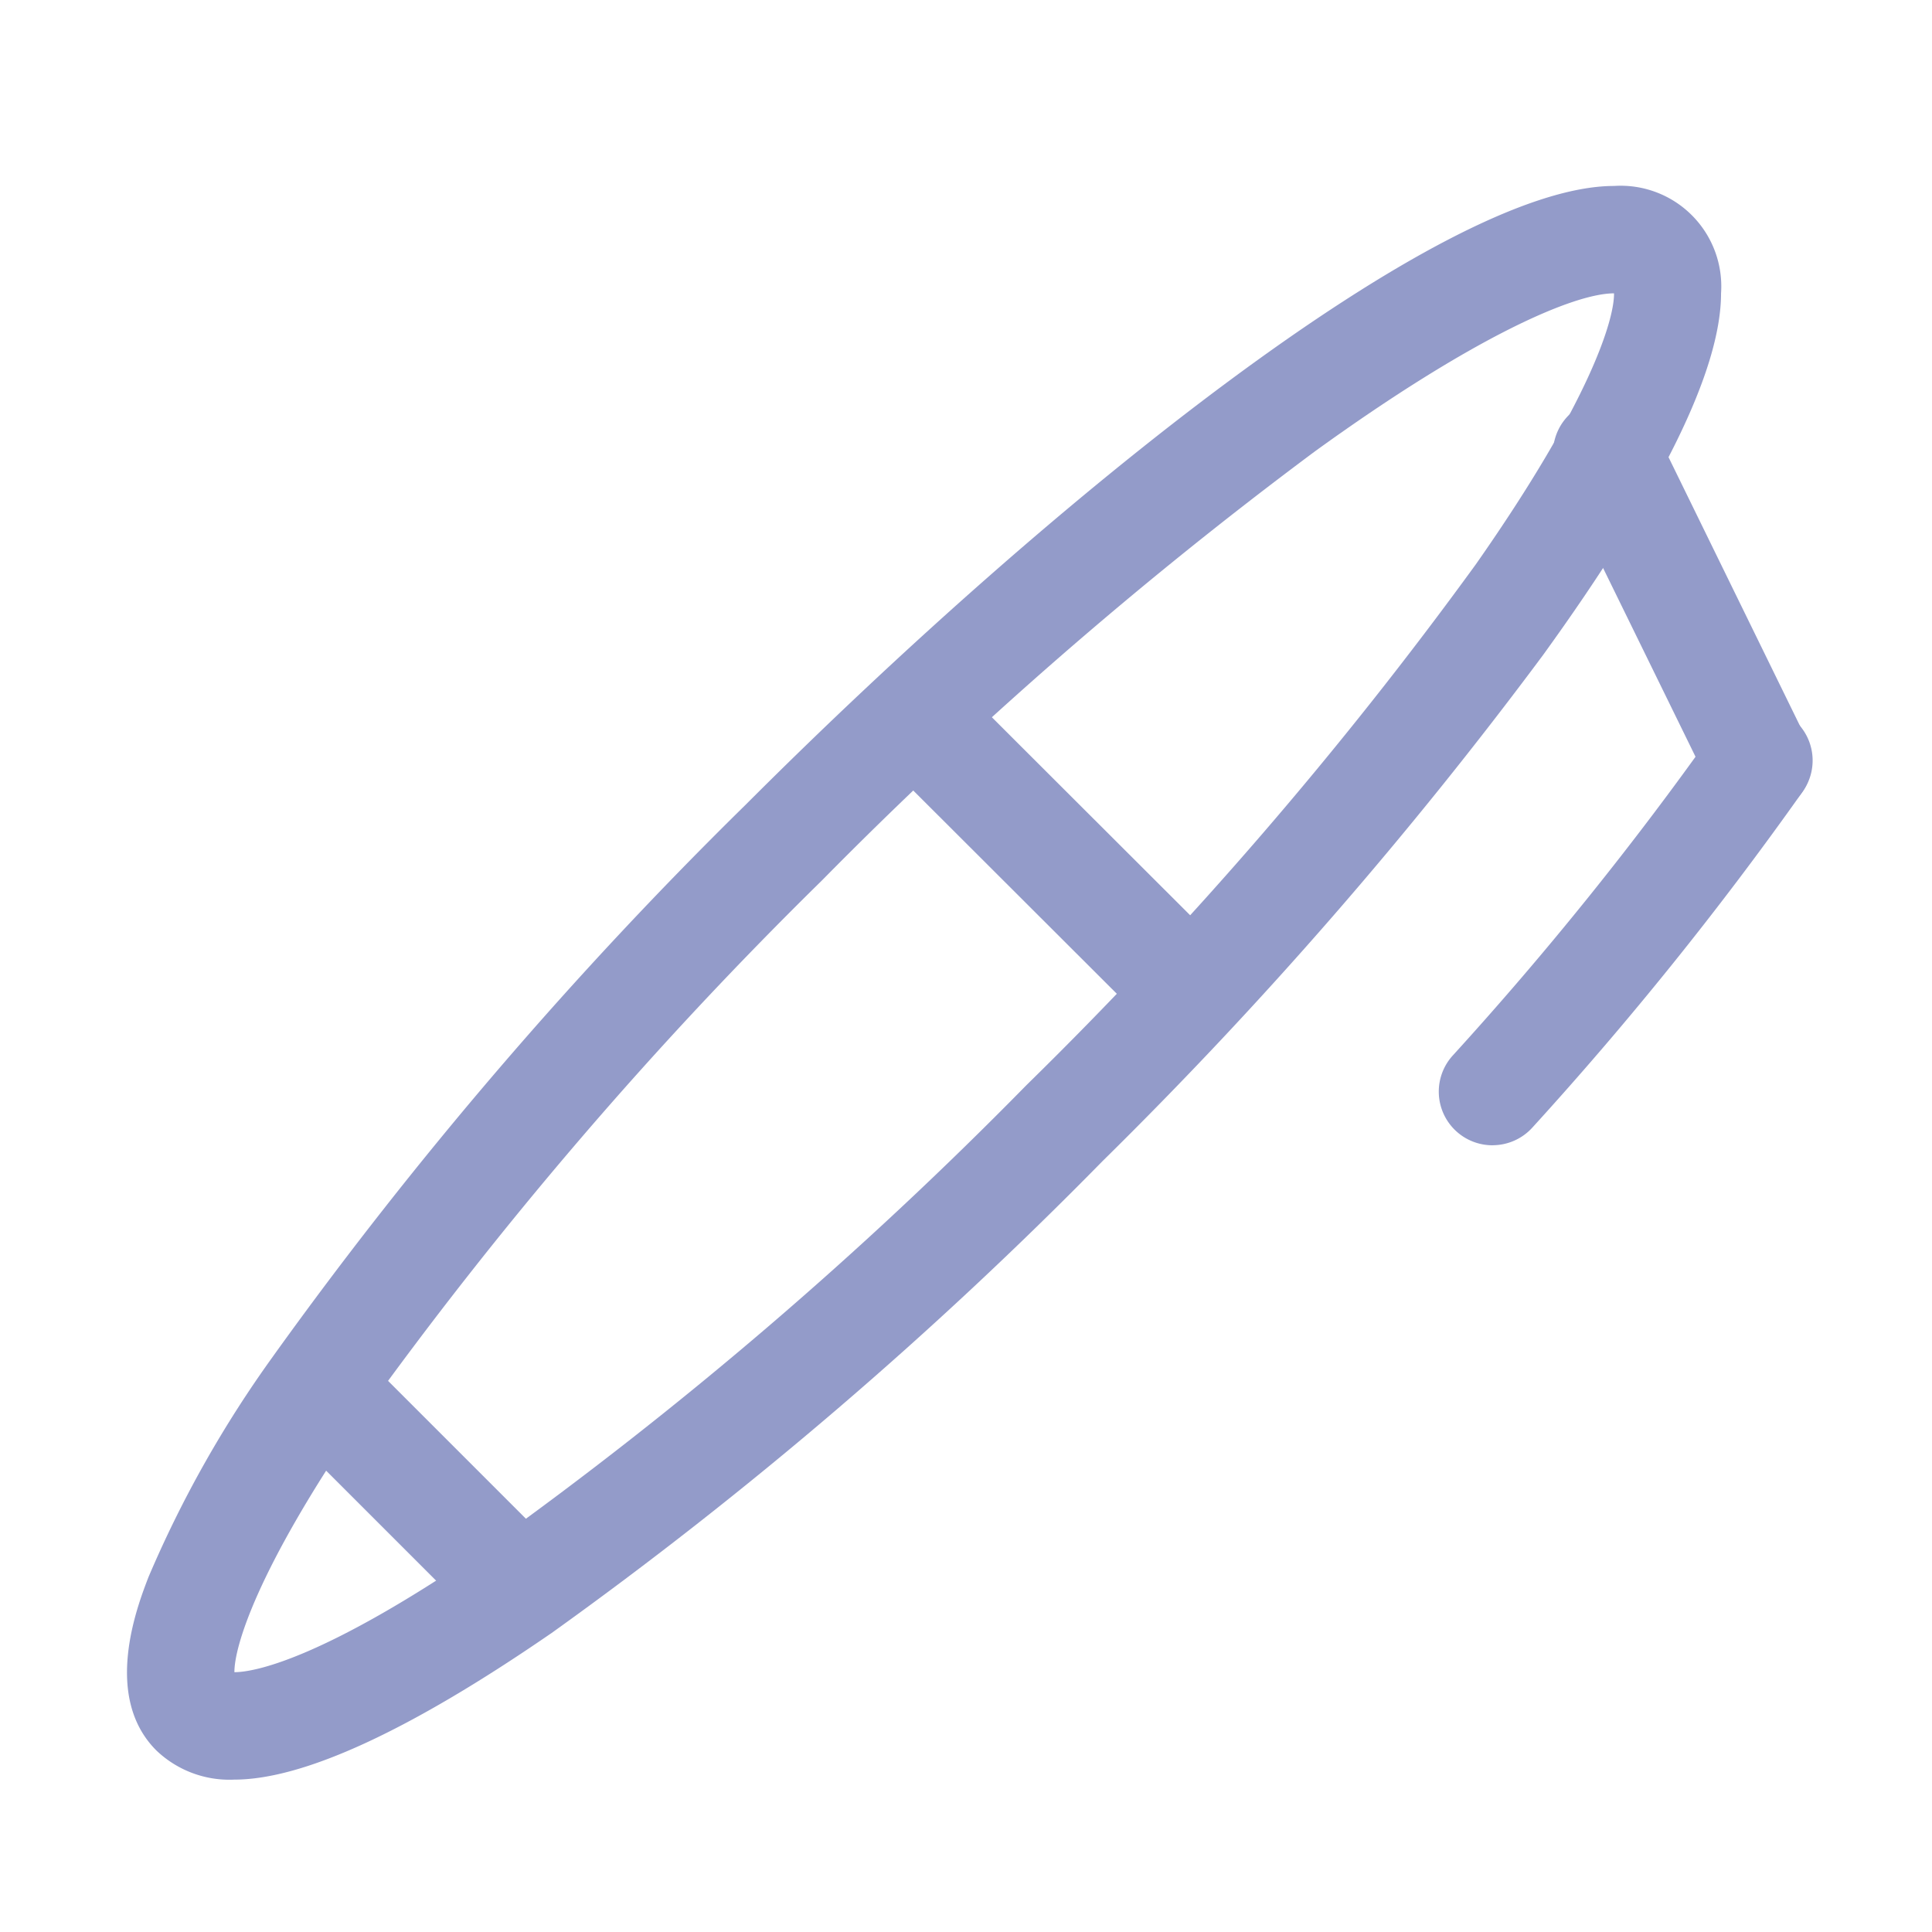
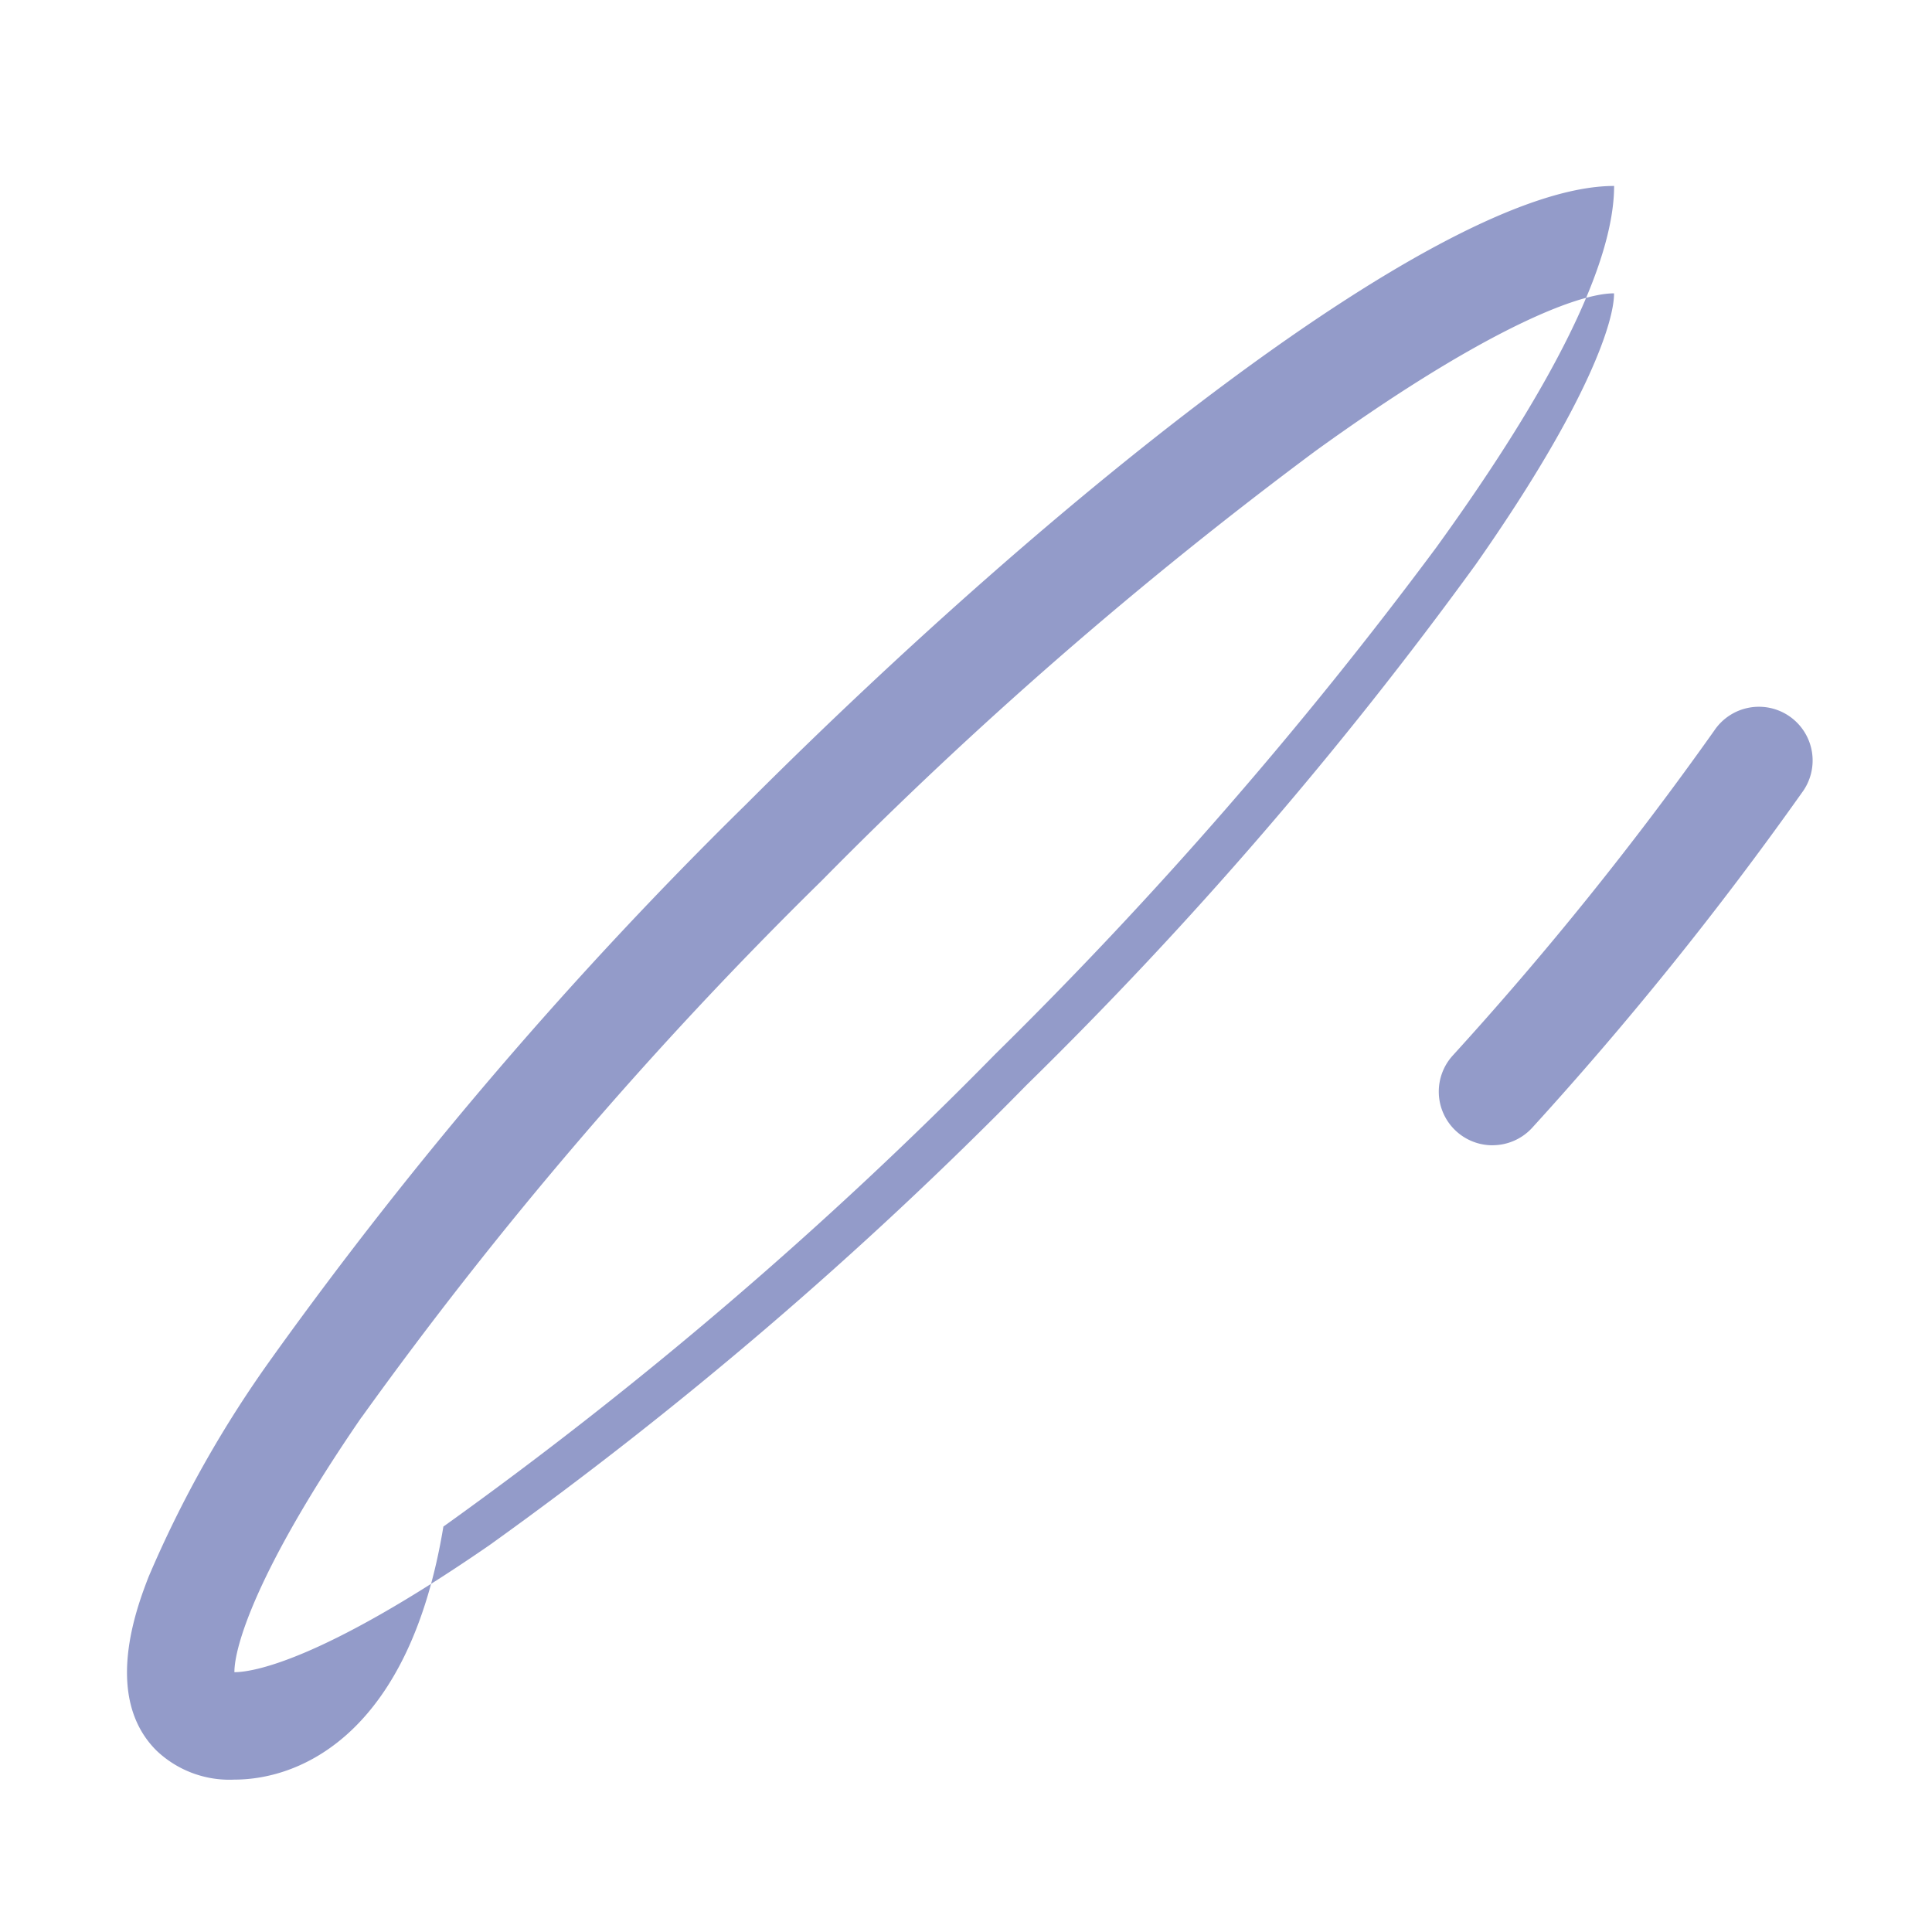
<svg xmlns="http://www.w3.org/2000/svg" width="48" height="48" viewBox="0 0 48 48">
  <defs>
    <clipPath id="a">
      <path d="M0,0H48V48H0Z" fill="#fff" stroke="#707070" stroke-width="1" />
    </clipPath>
  </defs>
  <g clip-path="url(#a)">
-     <path d="M220.032,3634.061a2.627,2.627,0,0,1-1.937-.725c-1.34-1.34-.476-3.579-.192-4.314a28.277,28.277,0,0,1,3.093-5.479l.015-.022a104.9,104.9,0,0,1,11.733-13.688c7.645-7.65,17.276-15.366,21.569-15.366a2.5,2.5,0,0,1,2.657,2.667c0,1.906-1.489,4.933-4.423,8.988a108.186,108.186,0,0,1-10.943,12.572,104.3,104.3,0,0,1-13.7,11.733l-.02.013C224.394,3632.841,221.751,3634.061,220.032,3634.061Zm3.159-9c-2.625,3.82-3.16,5.721-3.156,6.331.42,0,2.1-.236,6.327-3.149a101.562,101.562,0,0,0,13.344-11.429l.011-.011a102.108,102.108,0,0,0,11.159-12.933c2.864-4.086,3.443-6.1,3.435-6.735-.971,0-3.429,1.033-7.424,3.921a106.35,106.35,0,0,0-12.257,10.667l-.009.009a102.2,102.2,0,0,0-11.428,13.33Zm28.1-6.76a1.333,1.333,0,0,1-.985-2.232A84.487,84.487,0,0,0,256.8,3608a1.335,1.335,0,1,1,2.177,1.544,87.085,87.085,0,0,1-6.7,8.323A1.335,1.335,0,0,1,251.287,3618.3Z" transform="translate(-214.211 -3589.847)" fill="#939bc9" />
-     <path d="M241.887,3614.088l-6.864-6.854,1.885-1.888,6.863,6.853Zm-16.665,14.829-4.989-4.989,1.885-1.885,4.989,4.989Zm31.709-20.139a1.333,1.333,0,0,1-1.2-.747l-3.748-7.652a1.336,1.336,0,1,1,2.4-1.174l3.744,7.653a1.333,1.333,0,0,1-1.2,1.92Z" transform="translate(-213.256 -3588.515)" fill="#939bc9" />
+     <path d="M220.032,3634.061a2.627,2.627,0,0,1-1.937-.725c-1.34-1.34-.476-3.579-.192-4.314a28.277,28.277,0,0,1,3.093-5.479l.015-.022a104.9,104.9,0,0,1,11.733-13.688c7.645-7.65,17.276-15.366,21.569-15.366c0,1.906-1.489,4.933-4.423,8.988a108.186,108.186,0,0,1-10.943,12.572,104.3,104.3,0,0,1-13.7,11.733l-.02.013C224.394,3632.841,221.751,3634.061,220.032,3634.061Zm3.159-9c-2.625,3.82-3.16,5.721-3.156,6.331.42,0,2.1-.236,6.327-3.149a101.562,101.562,0,0,0,13.344-11.429l.011-.011a102.108,102.108,0,0,0,11.159-12.933c2.864-4.086,3.443-6.1,3.435-6.735-.971,0-3.429,1.033-7.424,3.921a106.35,106.35,0,0,0-12.257,10.667l-.009.009a102.2,102.2,0,0,0-11.428,13.33Zm28.1-6.76a1.333,1.333,0,0,1-.985-2.232A84.487,84.487,0,0,0,256.8,3608a1.335,1.335,0,1,1,2.177,1.544,87.085,87.085,0,0,1-6.7,8.323A1.335,1.335,0,0,1,251.287,3618.3Z" transform="translate(-214.211 -3589.847)" fill="#939bc9" />
  </g>
</svg>